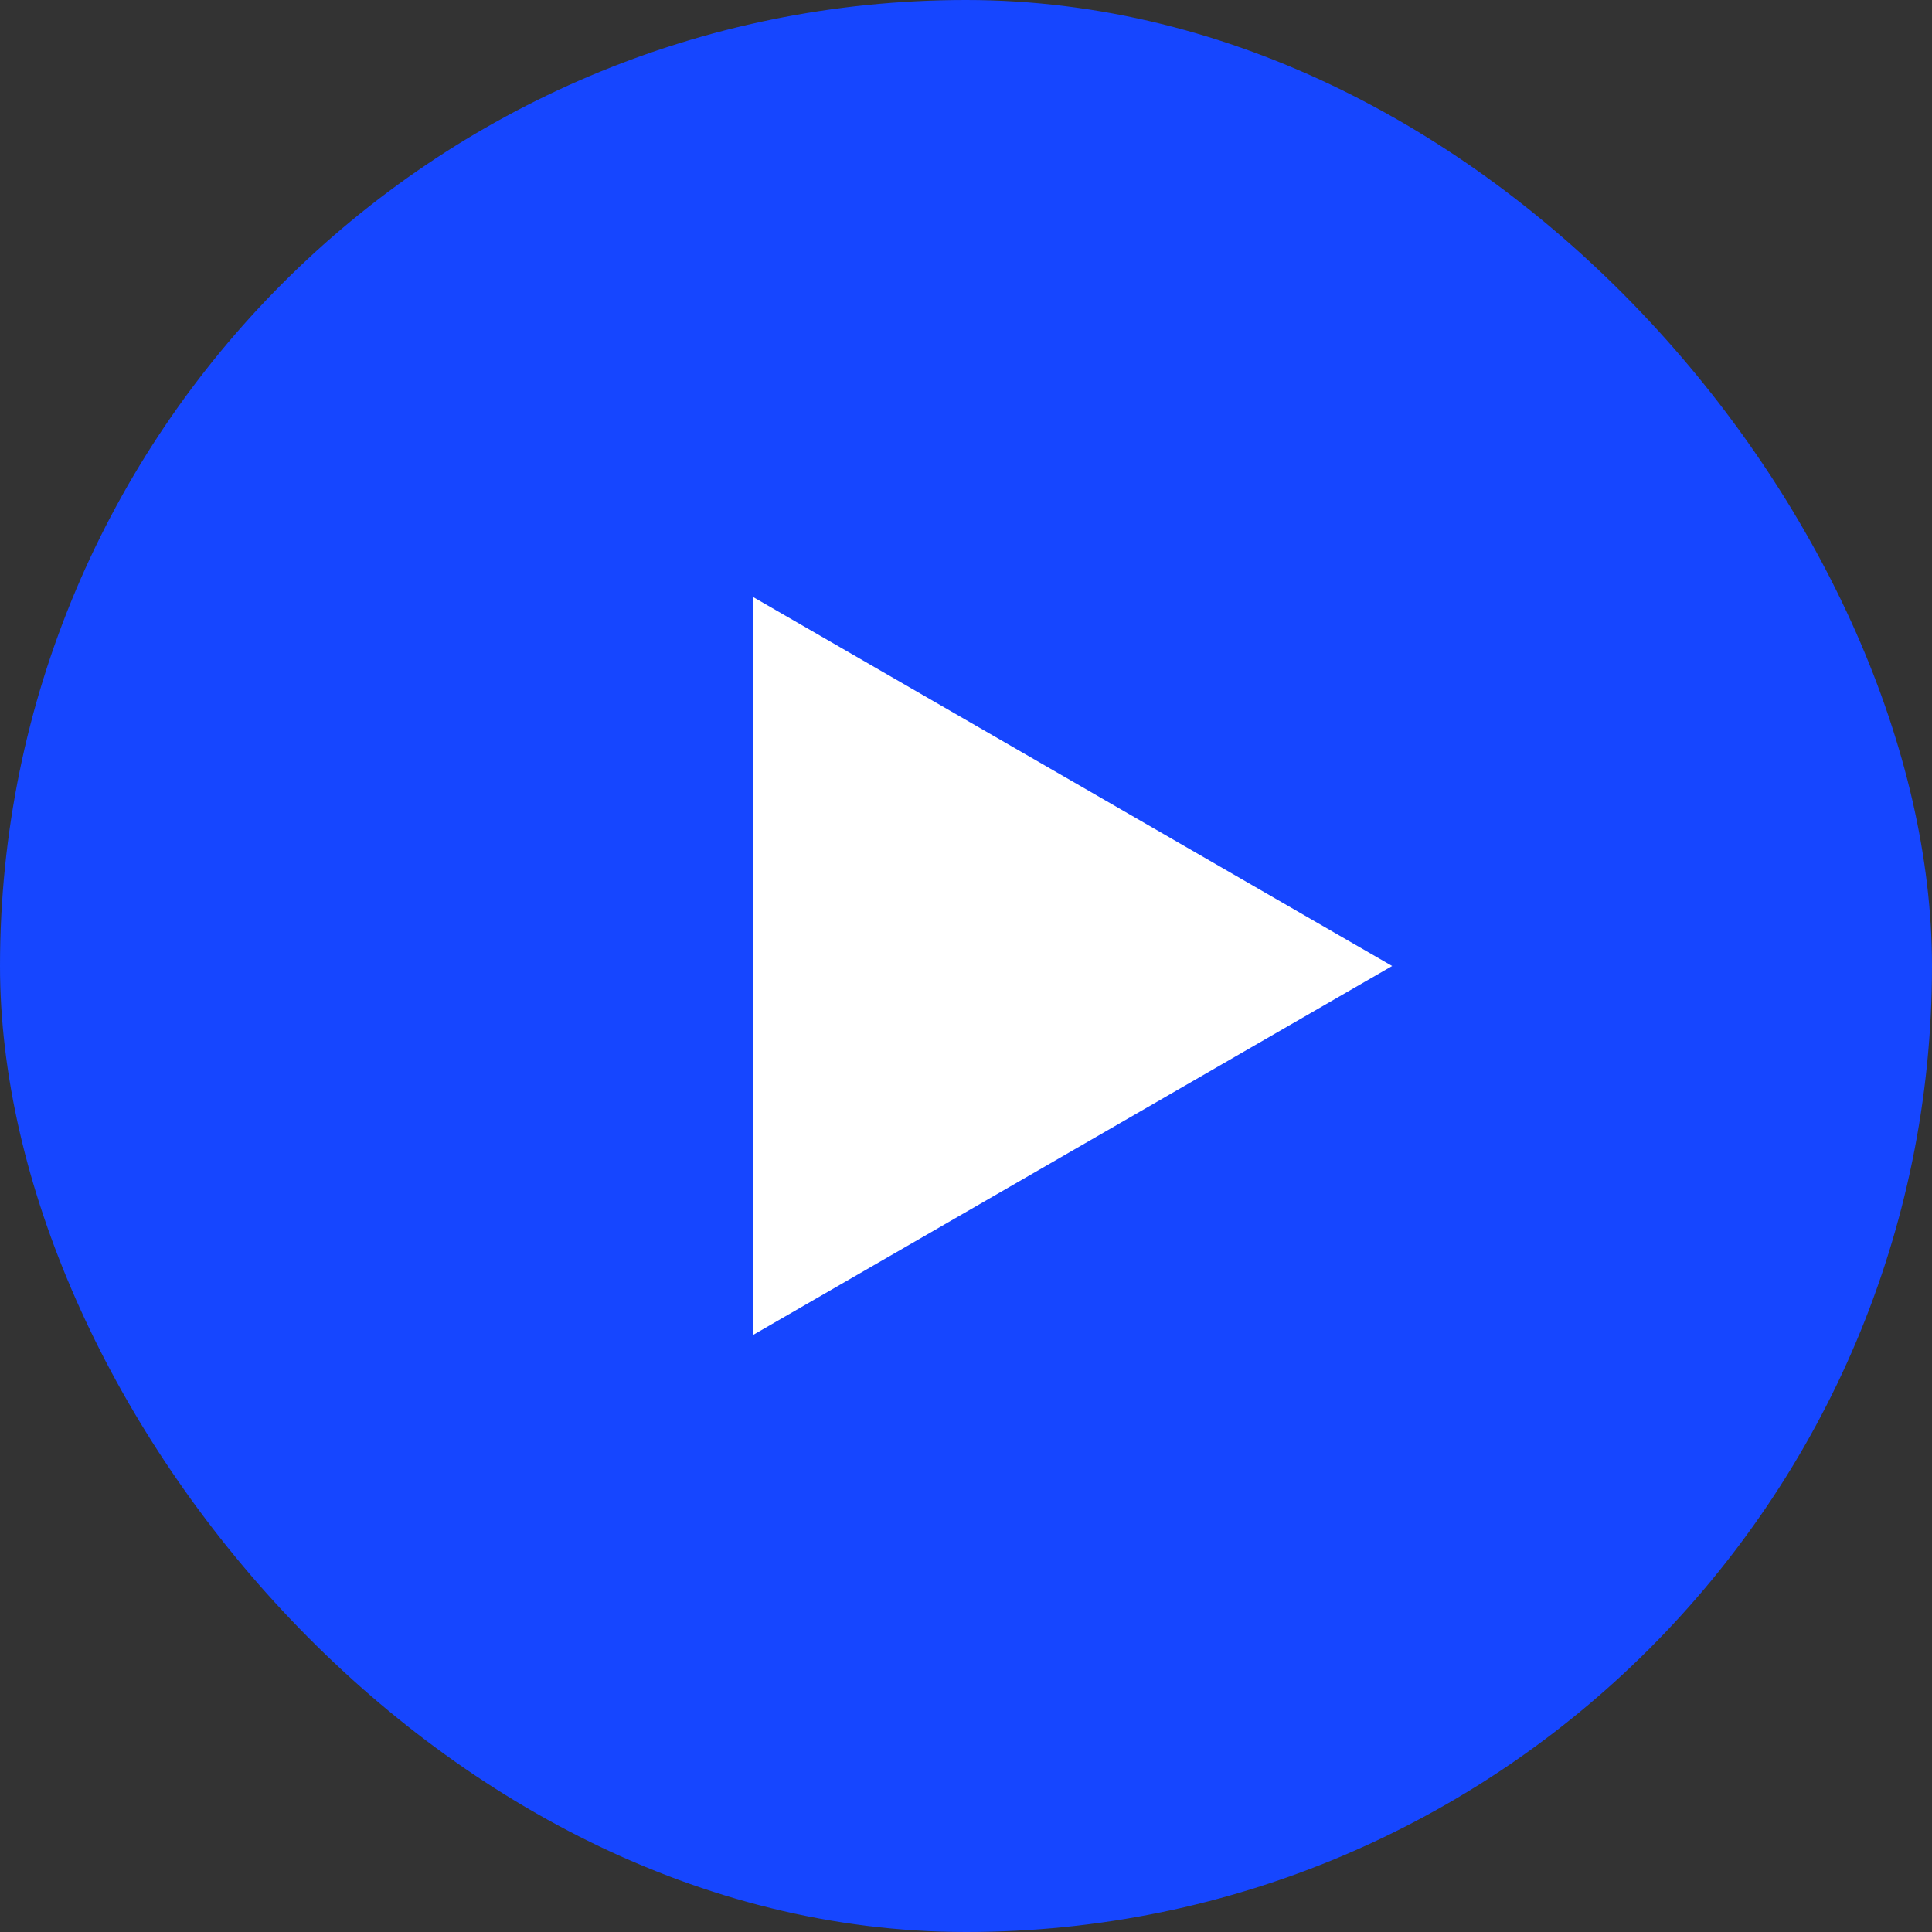
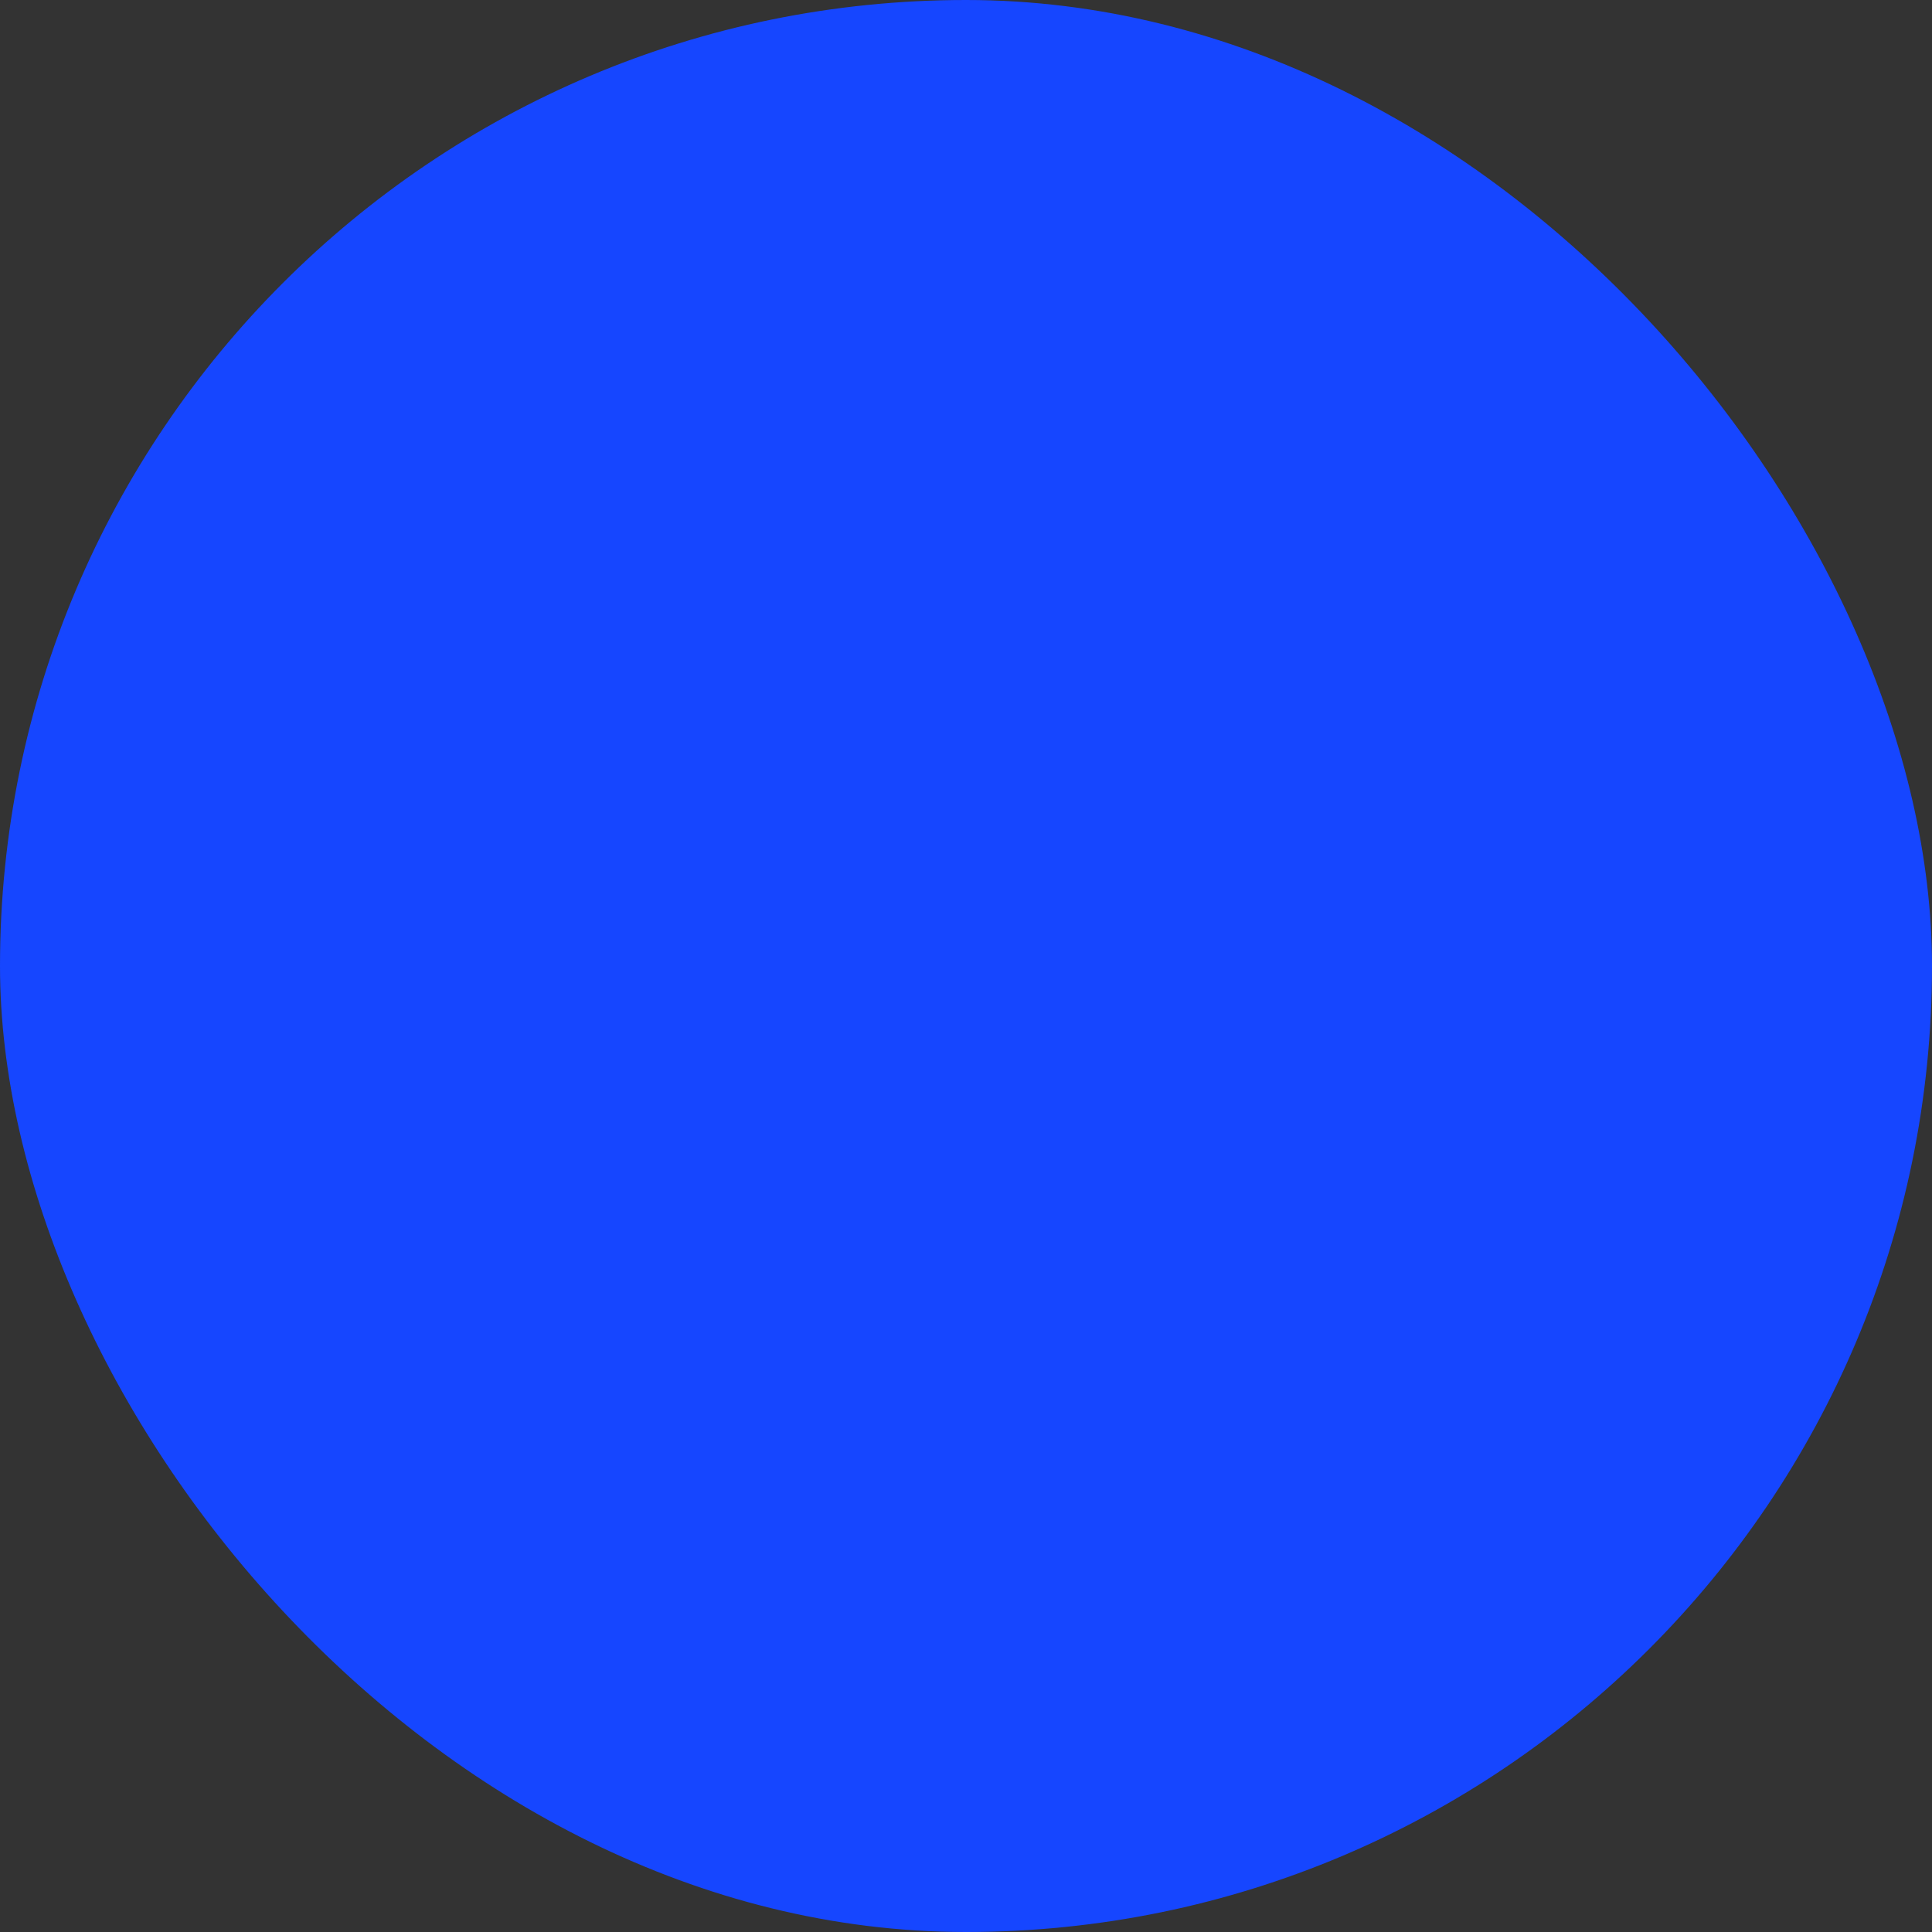
<svg xmlns="http://www.w3.org/2000/svg" width="50" height="50" viewBox="0 0 50 50" fill="none">
  <rect x="0" y="0" width="50" height="50" fill="#333333" stroke="none" />
  <rect x="50" y="50" width="50" height="50" rx="25" transform="rotate(180 50 50)" fill="#1646FF" />
-   <path d="M36.029 25L19.485 34.551L19.485 15.448L36.029 25Z" fill="white" />
</svg>